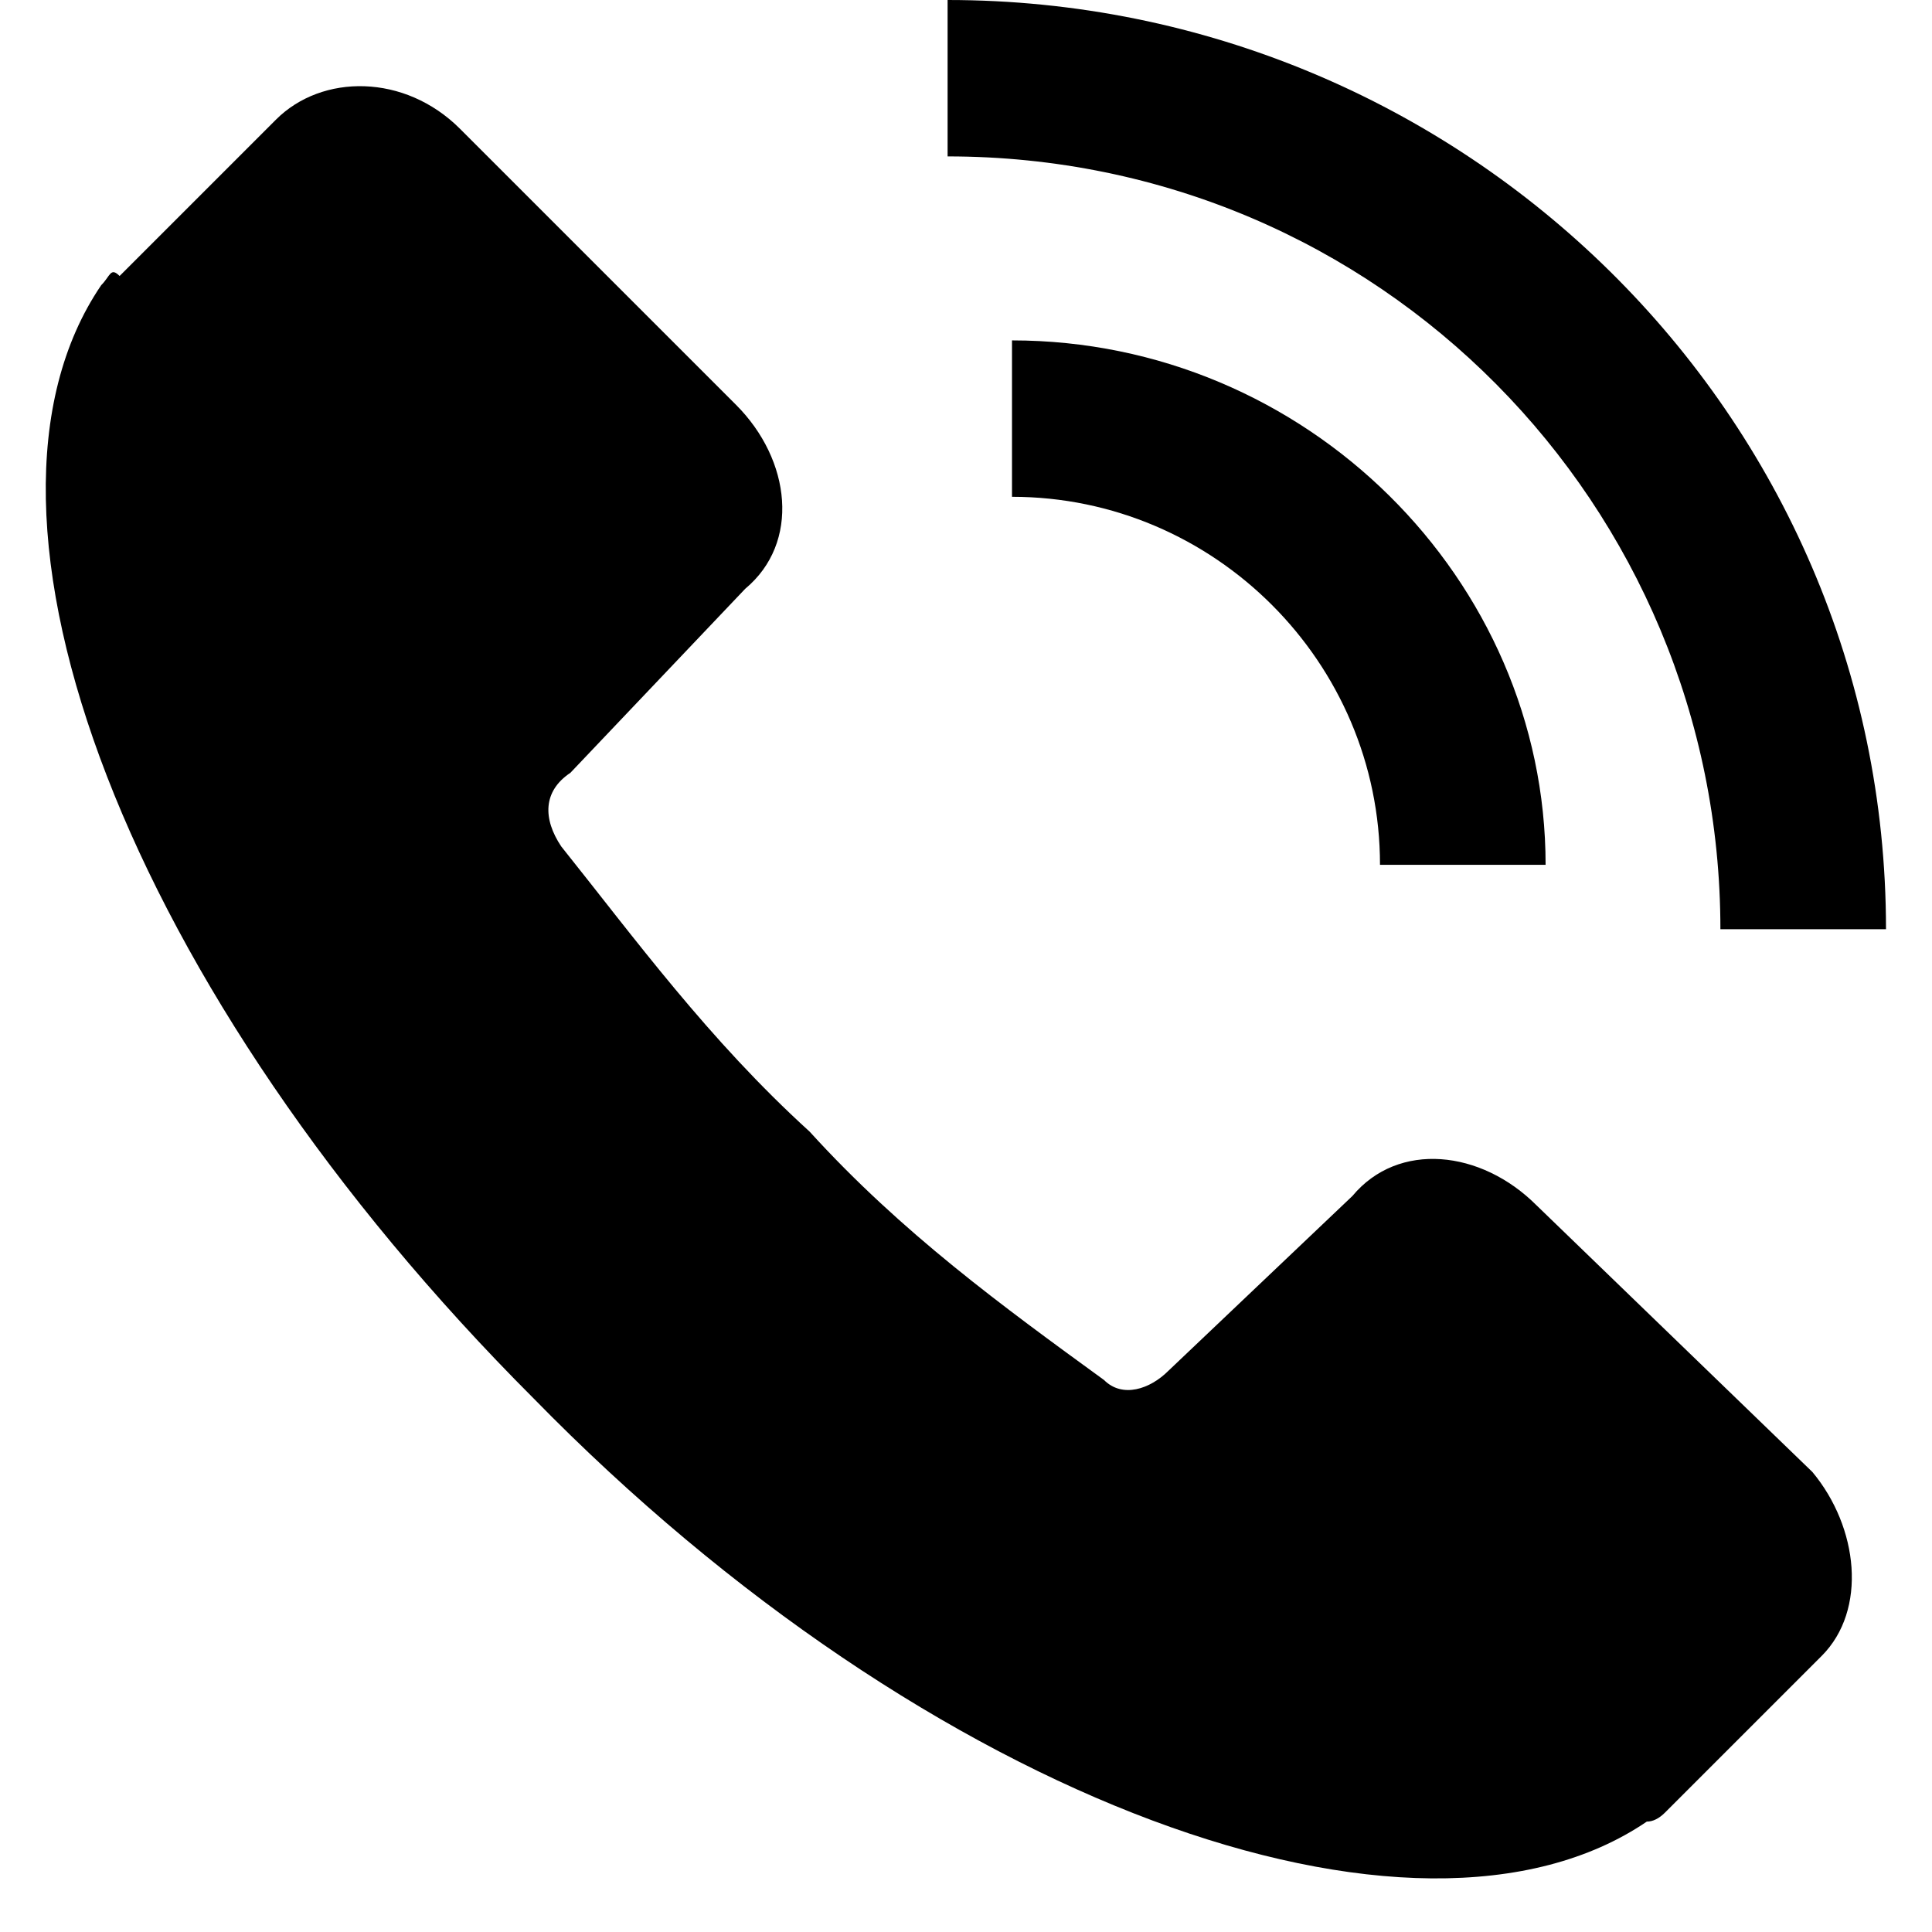
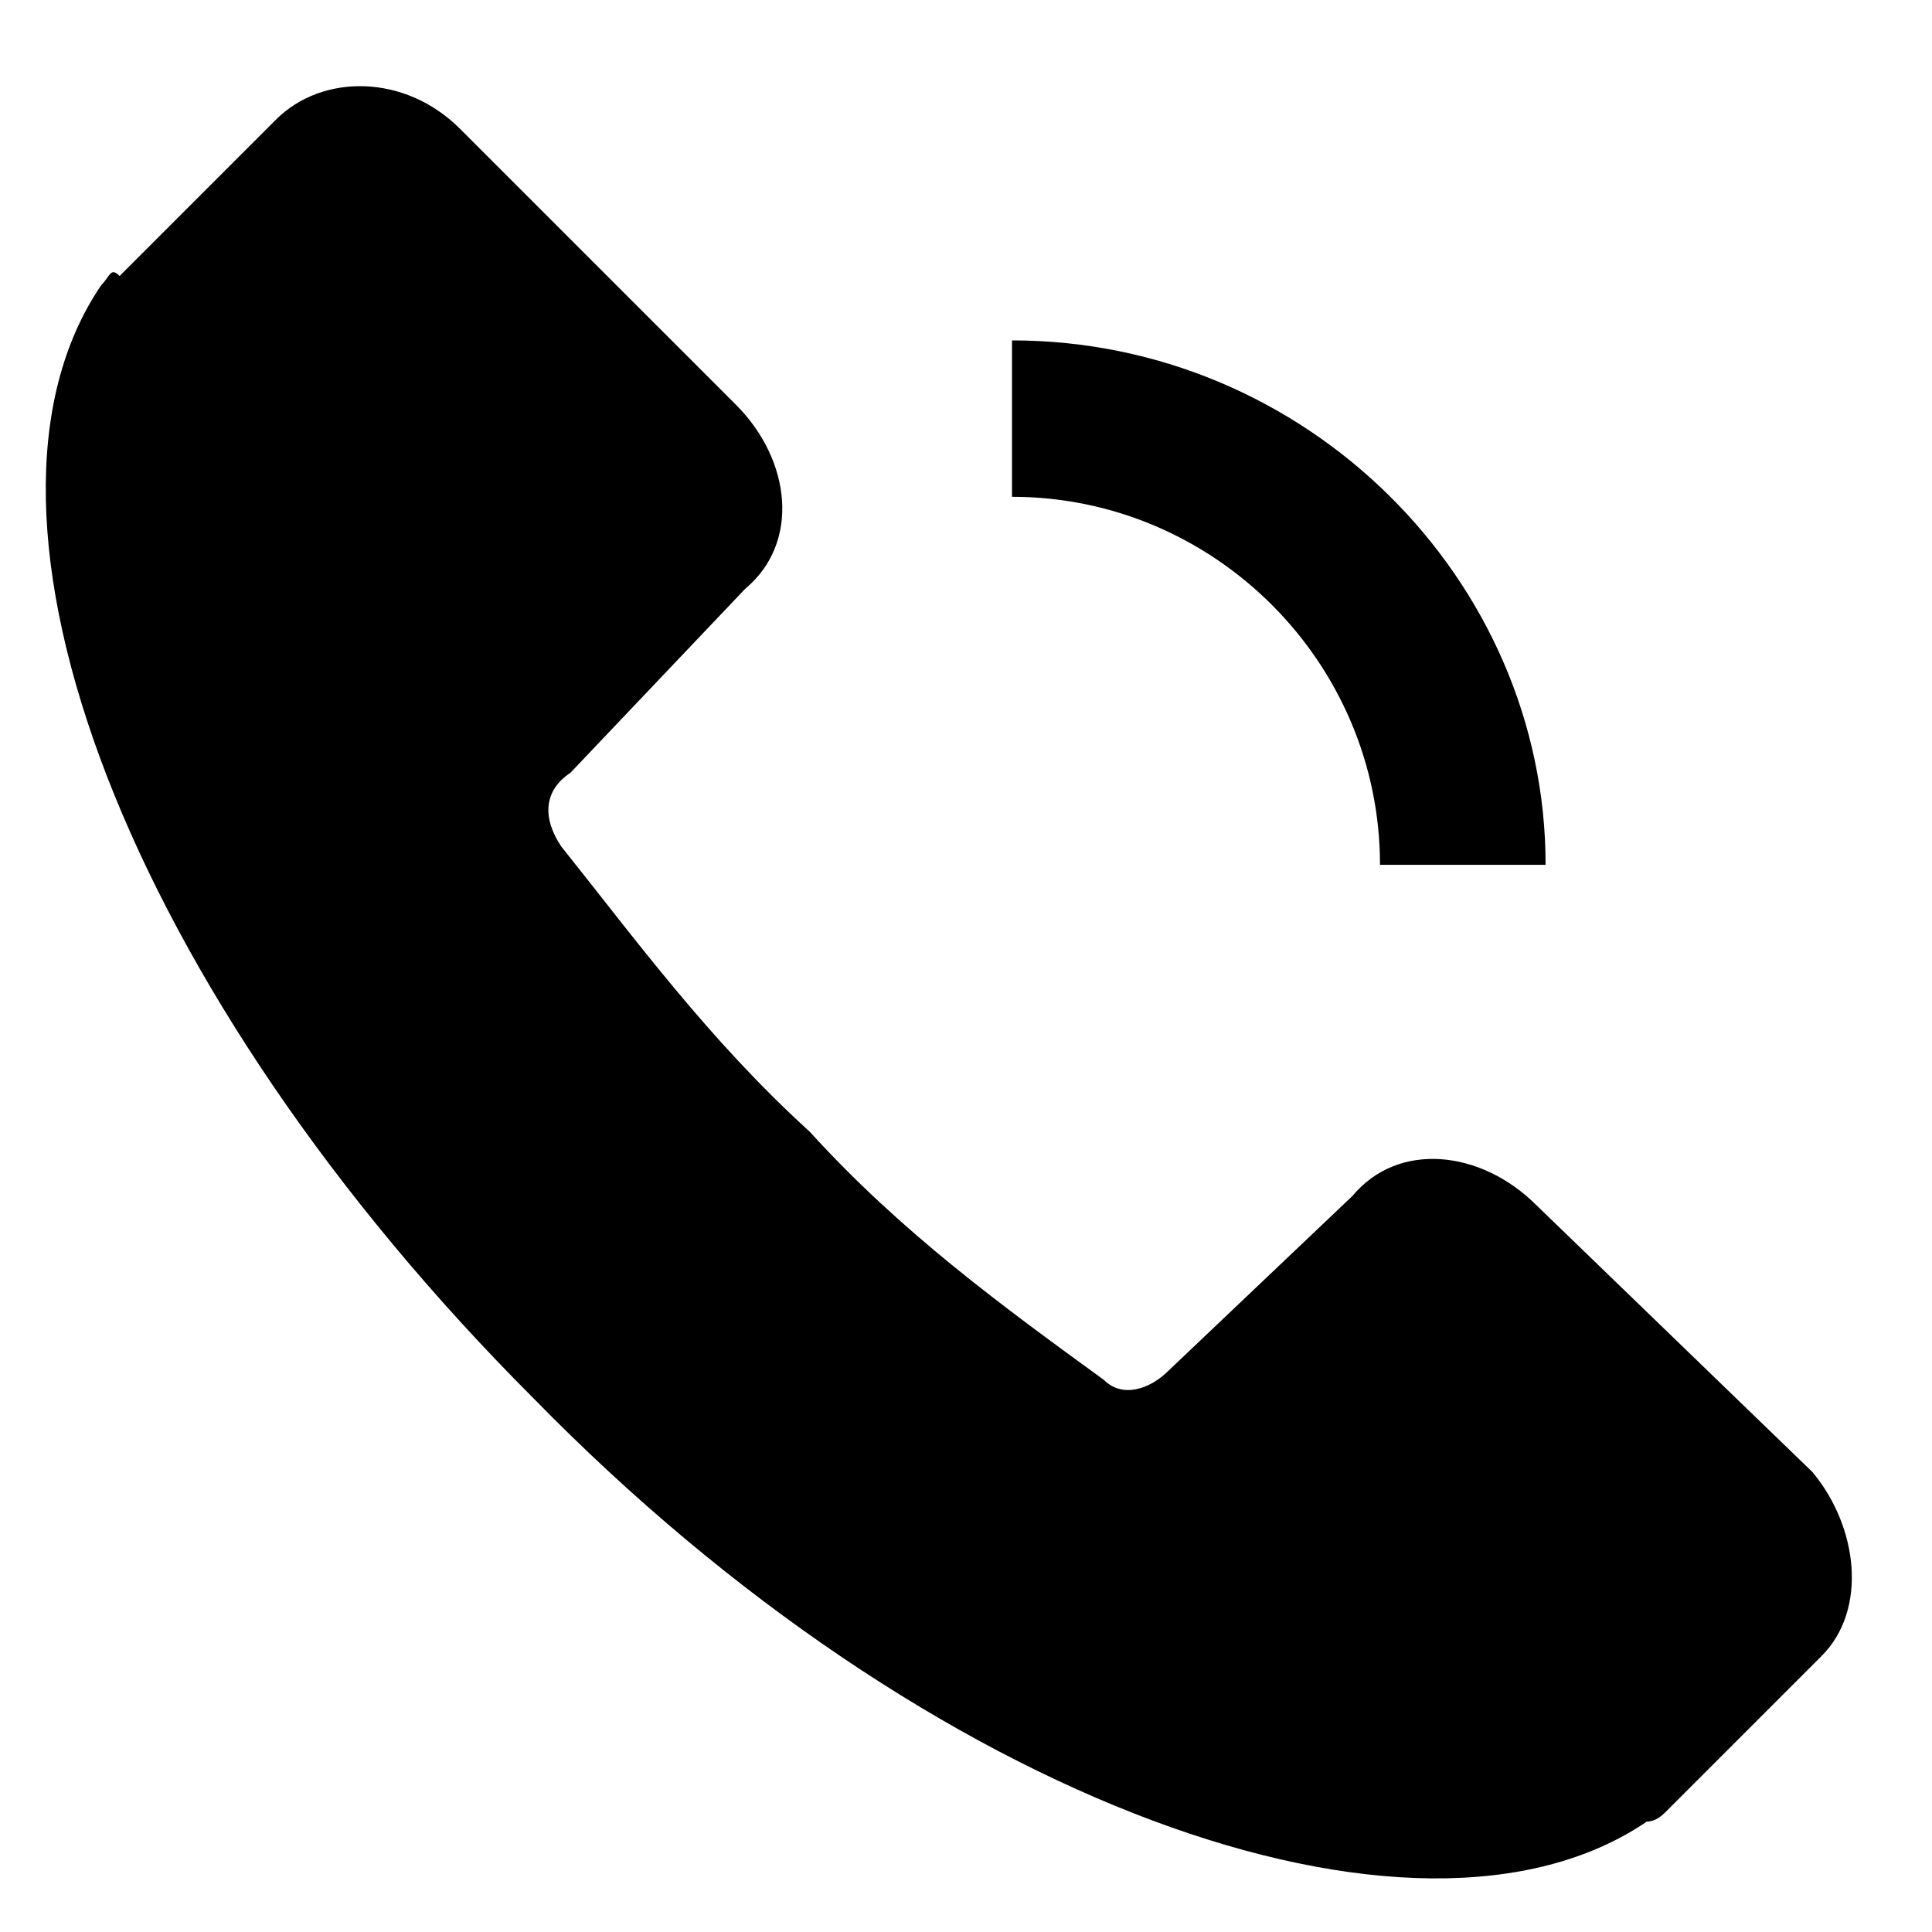
<svg xmlns="http://www.w3.org/2000/svg" version="1.2" viewBox="0 0 21 21" width="50" height="50">
  <title>call-svg</title>
  <style>
		.s0 { fill: #000000 } 
	</style>
  <path class="s0" d="m1.1 3.1c-1.7 2.5 0.3 7.7 4.7 12.1 4.3 4.4 9.6 6.3 12.1 4.6q0.1 0 0.2-0.1l1.7-1.7c0.5-0.5 0.4-1.4-0.1-2l-3-2.9c-0.6-0.6-1.5-0.7-2-0.1l-2 1.9c-0.2 0.2-0.5 0.3-0.7 0.1-1.1-0.8-2.2-1.6-3.2-2.7-1.1-1-1.9-2.1-2.7-3.1-0.2-0.3-0.2-0.6 0.1-0.8l1.9-2c0.6-0.5 0.5-1.4-0.1-2l-3-3c-0.6-0.6-1.5-0.6-2-0.1l-1.7 1.7c-0.1-0.1-0.1 0-0.2 0.1z" />
  <path class="s0" d="m16.8 9.4h-1.8c0-2.2-1.8-4-4-4v-1.7c3.2 0 5.8 2.6 5.8 5.7z" />
-   <path class="s0" d="m20.5 10.1h-1.8c0-4.6-3.7-8.4-8.4-8.4v-1.7c5.6 0 10.2 4.5 10.2 10.1z" />
</svg>